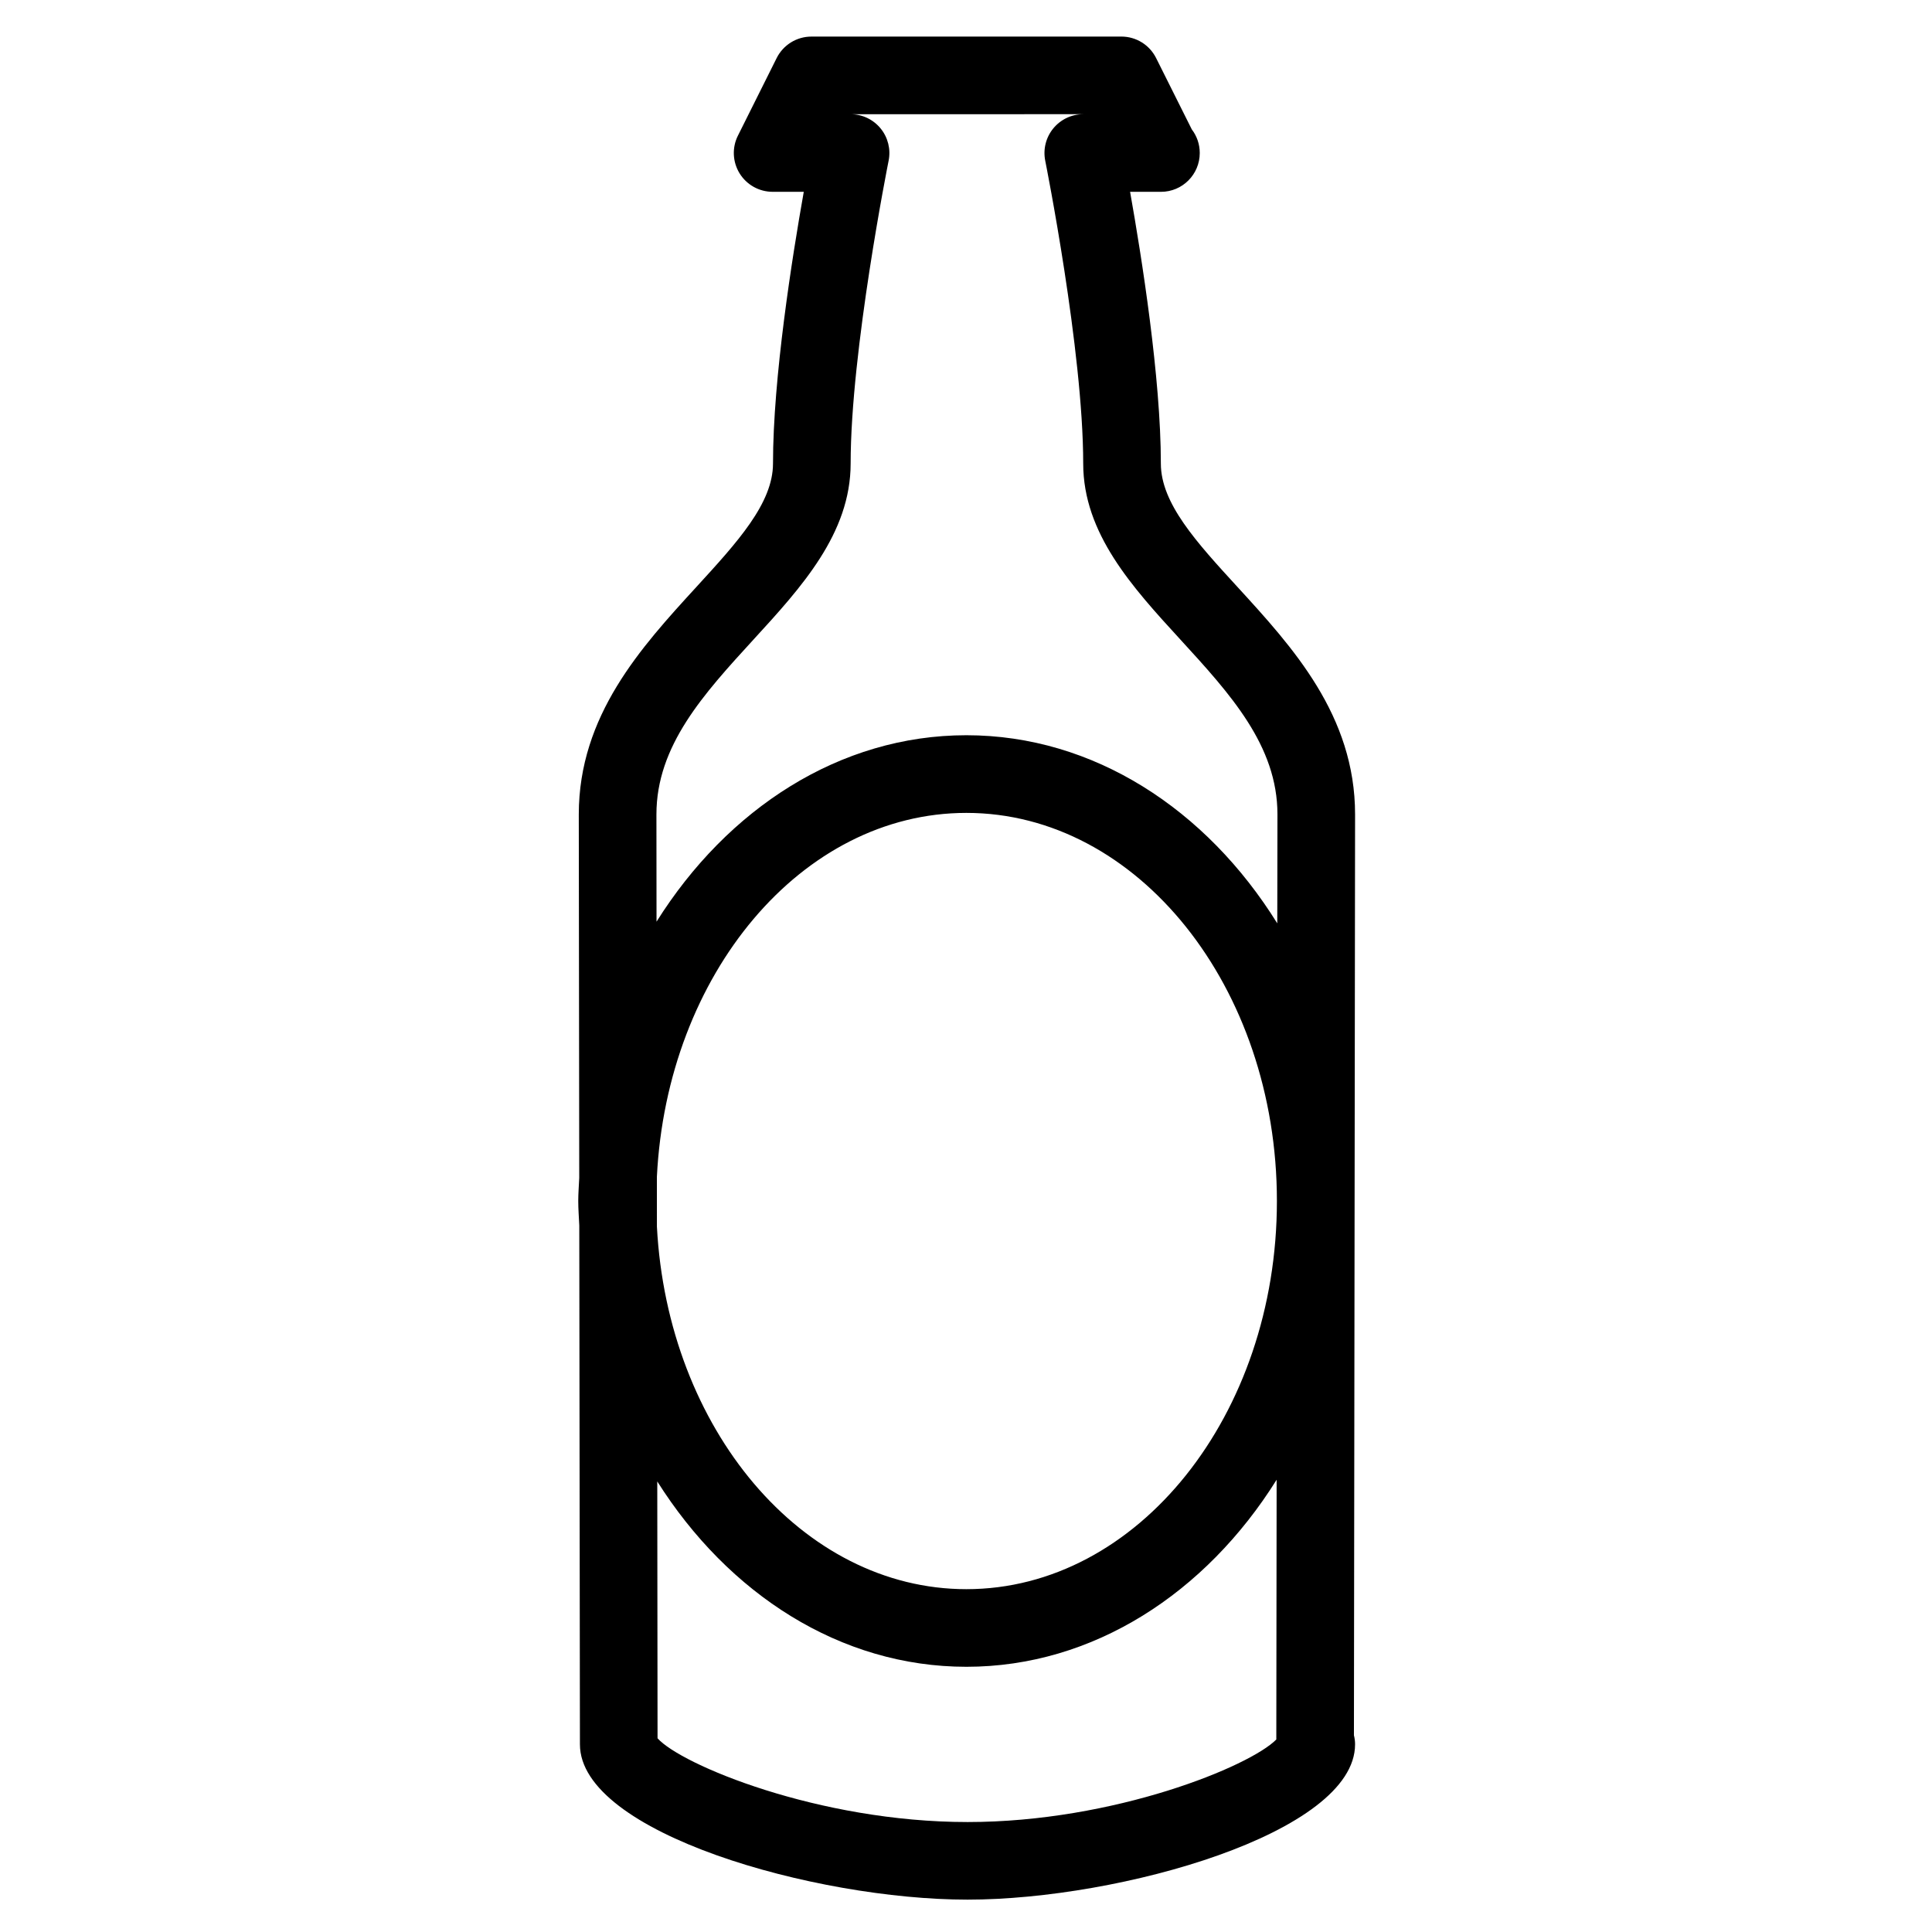
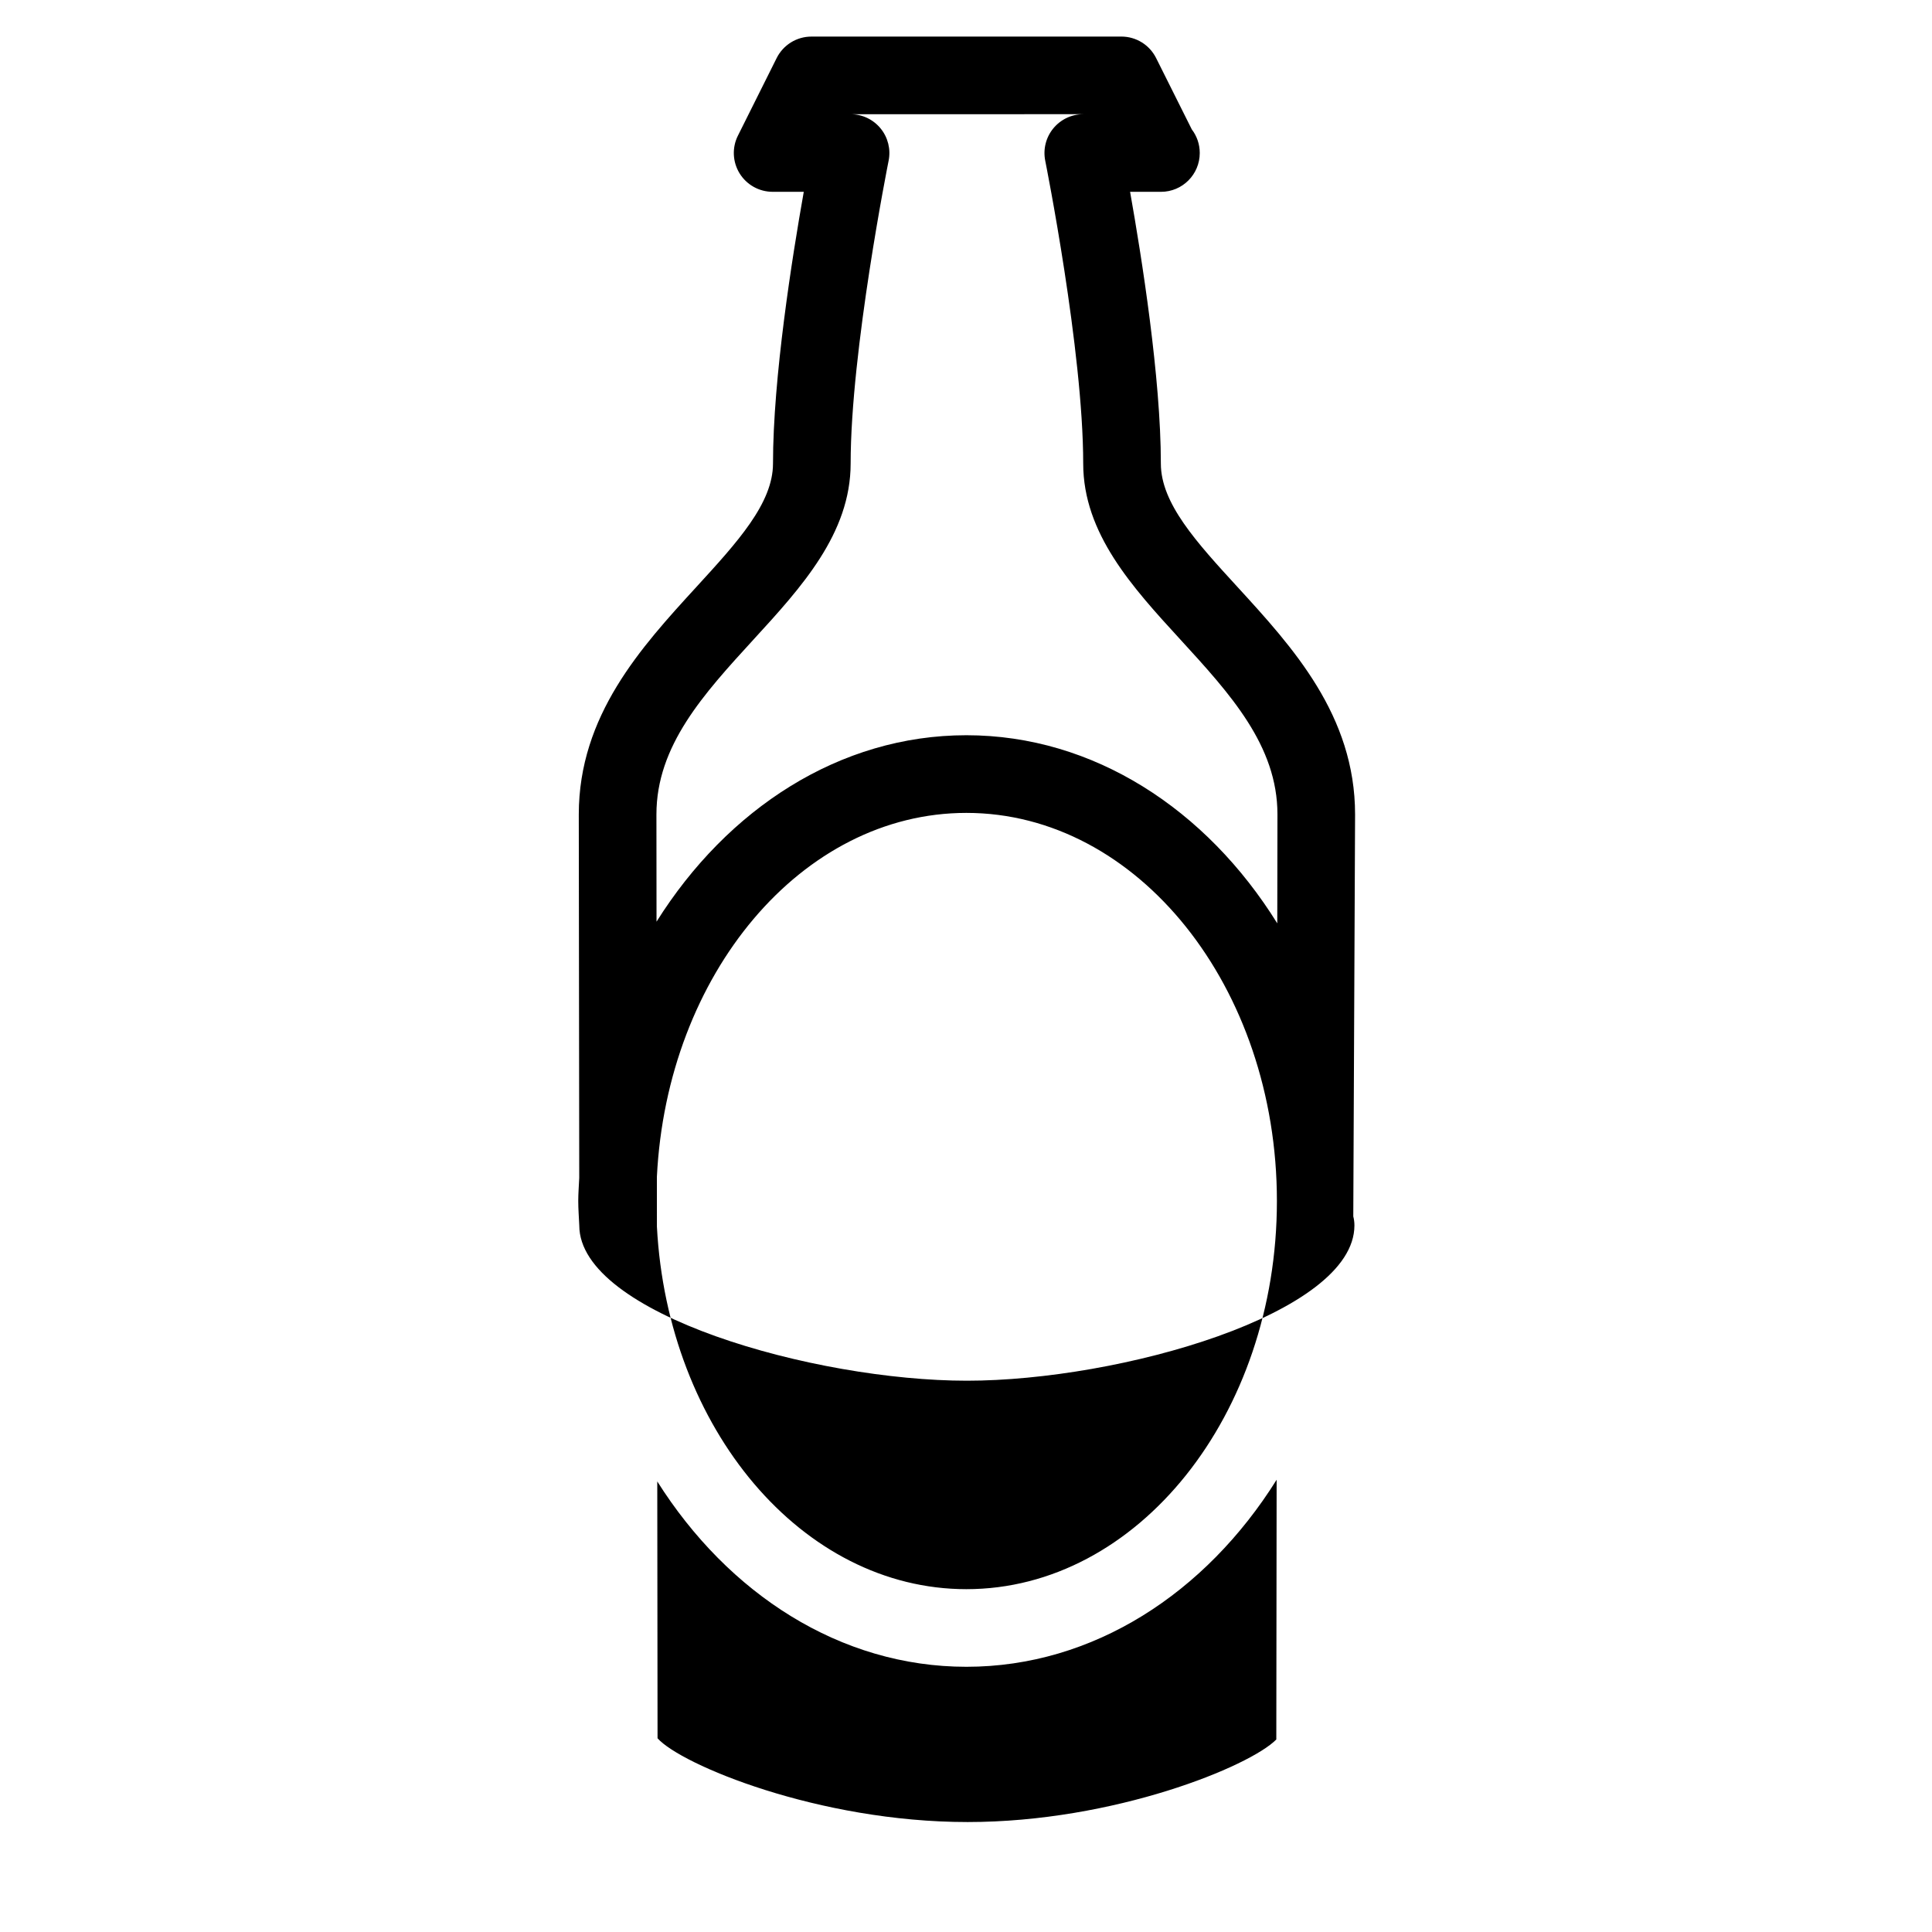
<svg xmlns="http://www.w3.org/2000/svg" fill="#000000" width="800px" height="800px" version="1.1" viewBox="144 144 512 512">
-   <path d="m503.11 359.84c0-26.254-16.555-44.332-31.16-60.281-10.902-11.898-20.312-22.172-20.312-32.719 0-22.711-5.074-54.664-8.152-72.004h7.977c0.082 0 0.145 0.004 0.203 0 5.684 0 10.281-4.606 10.281-10.289 0-2.352-0.781-4.519-2.109-6.254l-9.461-18.918c-1.75-3.488-5.305-5.684-9.199-5.684l-82.152 0.004c-3.898 0-7.461 2.207-9.203 5.691l-10.27 20.57c-1.598 3.184-1.414 6.973 0.453 10 1.879 3.031 5.184 4.875 8.746 4.875h8.258c-3.082 17.34-8.156 49.293-8.156 72.004 0 10.539-9.41 20.816-20.309 32.719-14.605 15.949-31.16 34.027-31.16 60.297l0.121 96.309c-0.09 2.035-0.262 4.047-0.262 6.117 0 2.191 0.18 4.316 0.273 6.481l0.172 137.52c0 23.477 62.312 41.145 102.72 41.145 40.406 0 102.7-17.668 102.7-41.145 0-0.82-0.102-1.621-0.301-2.402zm-185.15 0c0-18.258 12.516-31.918 25.766-46.391 12.637-13.793 25.703-28.066 25.703-46.605 0-29.902 9.965-79.758 10.066-80.262 0.605-3.023-0.172-6.156-2.125-8.543-1.949-2.387-4.871-3.773-7.957-3.773l61.672-0.004c-3.082 0-6.004 1.387-7.957 3.773-1.961 2.387-2.731 5.523-2.133 8.543 0.105 0.504 10.066 50.359 10.066 80.262 0 18.539 13.07 32.812 25.711 46.605 13.25 14.469 25.766 28.133 25.766 46.379l-0.047 28.875c-18.762-30.191-48.652-49.855-82.387-49.855-33.559 0-63.324 19.477-82.117 49.41zm0.121 96.059c2.66-53.742 38.379-96.473 82.023-96.473 45.375 0 82.289 46.145 82.289 102.86 0 56.715-36.914 102.86-82.289 102.86-43.543 0-79.195-42.523-82.016-96.07zm82.328 170.96c-39.559 0-76-15.242-82.152-22.199l-0.074-68.066c18.793 29.773 48.477 49.121 81.926 49.121 33.621 0 63.434-19.547 82.211-49.566l-0.086 68.832c-6.957 7.094-42.879 21.879-81.824 21.879z" />
+   <path d="m503.11 359.84c0-26.254-16.555-44.332-31.16-60.281-10.902-11.898-20.312-22.172-20.312-32.719 0-22.711-5.074-54.664-8.152-72.004h7.977c0.082 0 0.145 0.004 0.203 0 5.684 0 10.281-4.606 10.281-10.289 0-2.352-0.781-4.519-2.109-6.254l-9.461-18.918c-1.75-3.488-5.305-5.684-9.199-5.684l-82.152 0.004c-3.898 0-7.461 2.207-9.203 5.691l-10.27 20.57c-1.598 3.184-1.414 6.973 0.453 10 1.879 3.031 5.184 4.875 8.746 4.875h8.258c-3.082 17.34-8.156 49.293-8.156 72.004 0 10.539-9.41 20.816-20.309 32.719-14.605 15.949-31.16 34.027-31.16 60.297l0.121 96.309c-0.09 2.035-0.262 4.047-0.262 6.117 0 2.191 0.18 4.316 0.273 6.481c0 23.477 62.312 41.145 102.72 41.145 40.406 0 102.7-17.668 102.7-41.145 0-0.82-0.102-1.621-0.301-2.402zm-185.15 0c0-18.258 12.516-31.918 25.766-46.391 12.637-13.793 25.703-28.066 25.703-46.605 0-29.902 9.965-79.758 10.066-80.262 0.605-3.023-0.172-6.156-2.125-8.543-1.949-2.387-4.871-3.773-7.957-3.773l61.672-0.004c-3.082 0-6.004 1.387-7.957 3.773-1.961 2.387-2.731 5.523-2.133 8.543 0.105 0.504 10.066 50.359 10.066 80.262 0 18.539 13.07 32.812 25.711 46.605 13.25 14.469 25.766 28.133 25.766 46.379l-0.047 28.875c-18.762-30.191-48.652-49.855-82.387-49.855-33.559 0-63.324 19.477-82.117 49.41zm0.121 96.059c2.66-53.742 38.379-96.473 82.023-96.473 45.375 0 82.289 46.145 82.289 102.86 0 56.715-36.914 102.86-82.289 102.86-43.543 0-79.195-42.523-82.016-96.07zm82.328 170.96c-39.559 0-76-15.242-82.152-22.199l-0.074-68.066c18.793 29.773 48.477 49.121 81.926 49.121 33.621 0 63.434-19.547 82.211-49.566l-0.086 68.832c-6.957 7.094-42.879 21.879-81.824 21.879z" />
</svg>